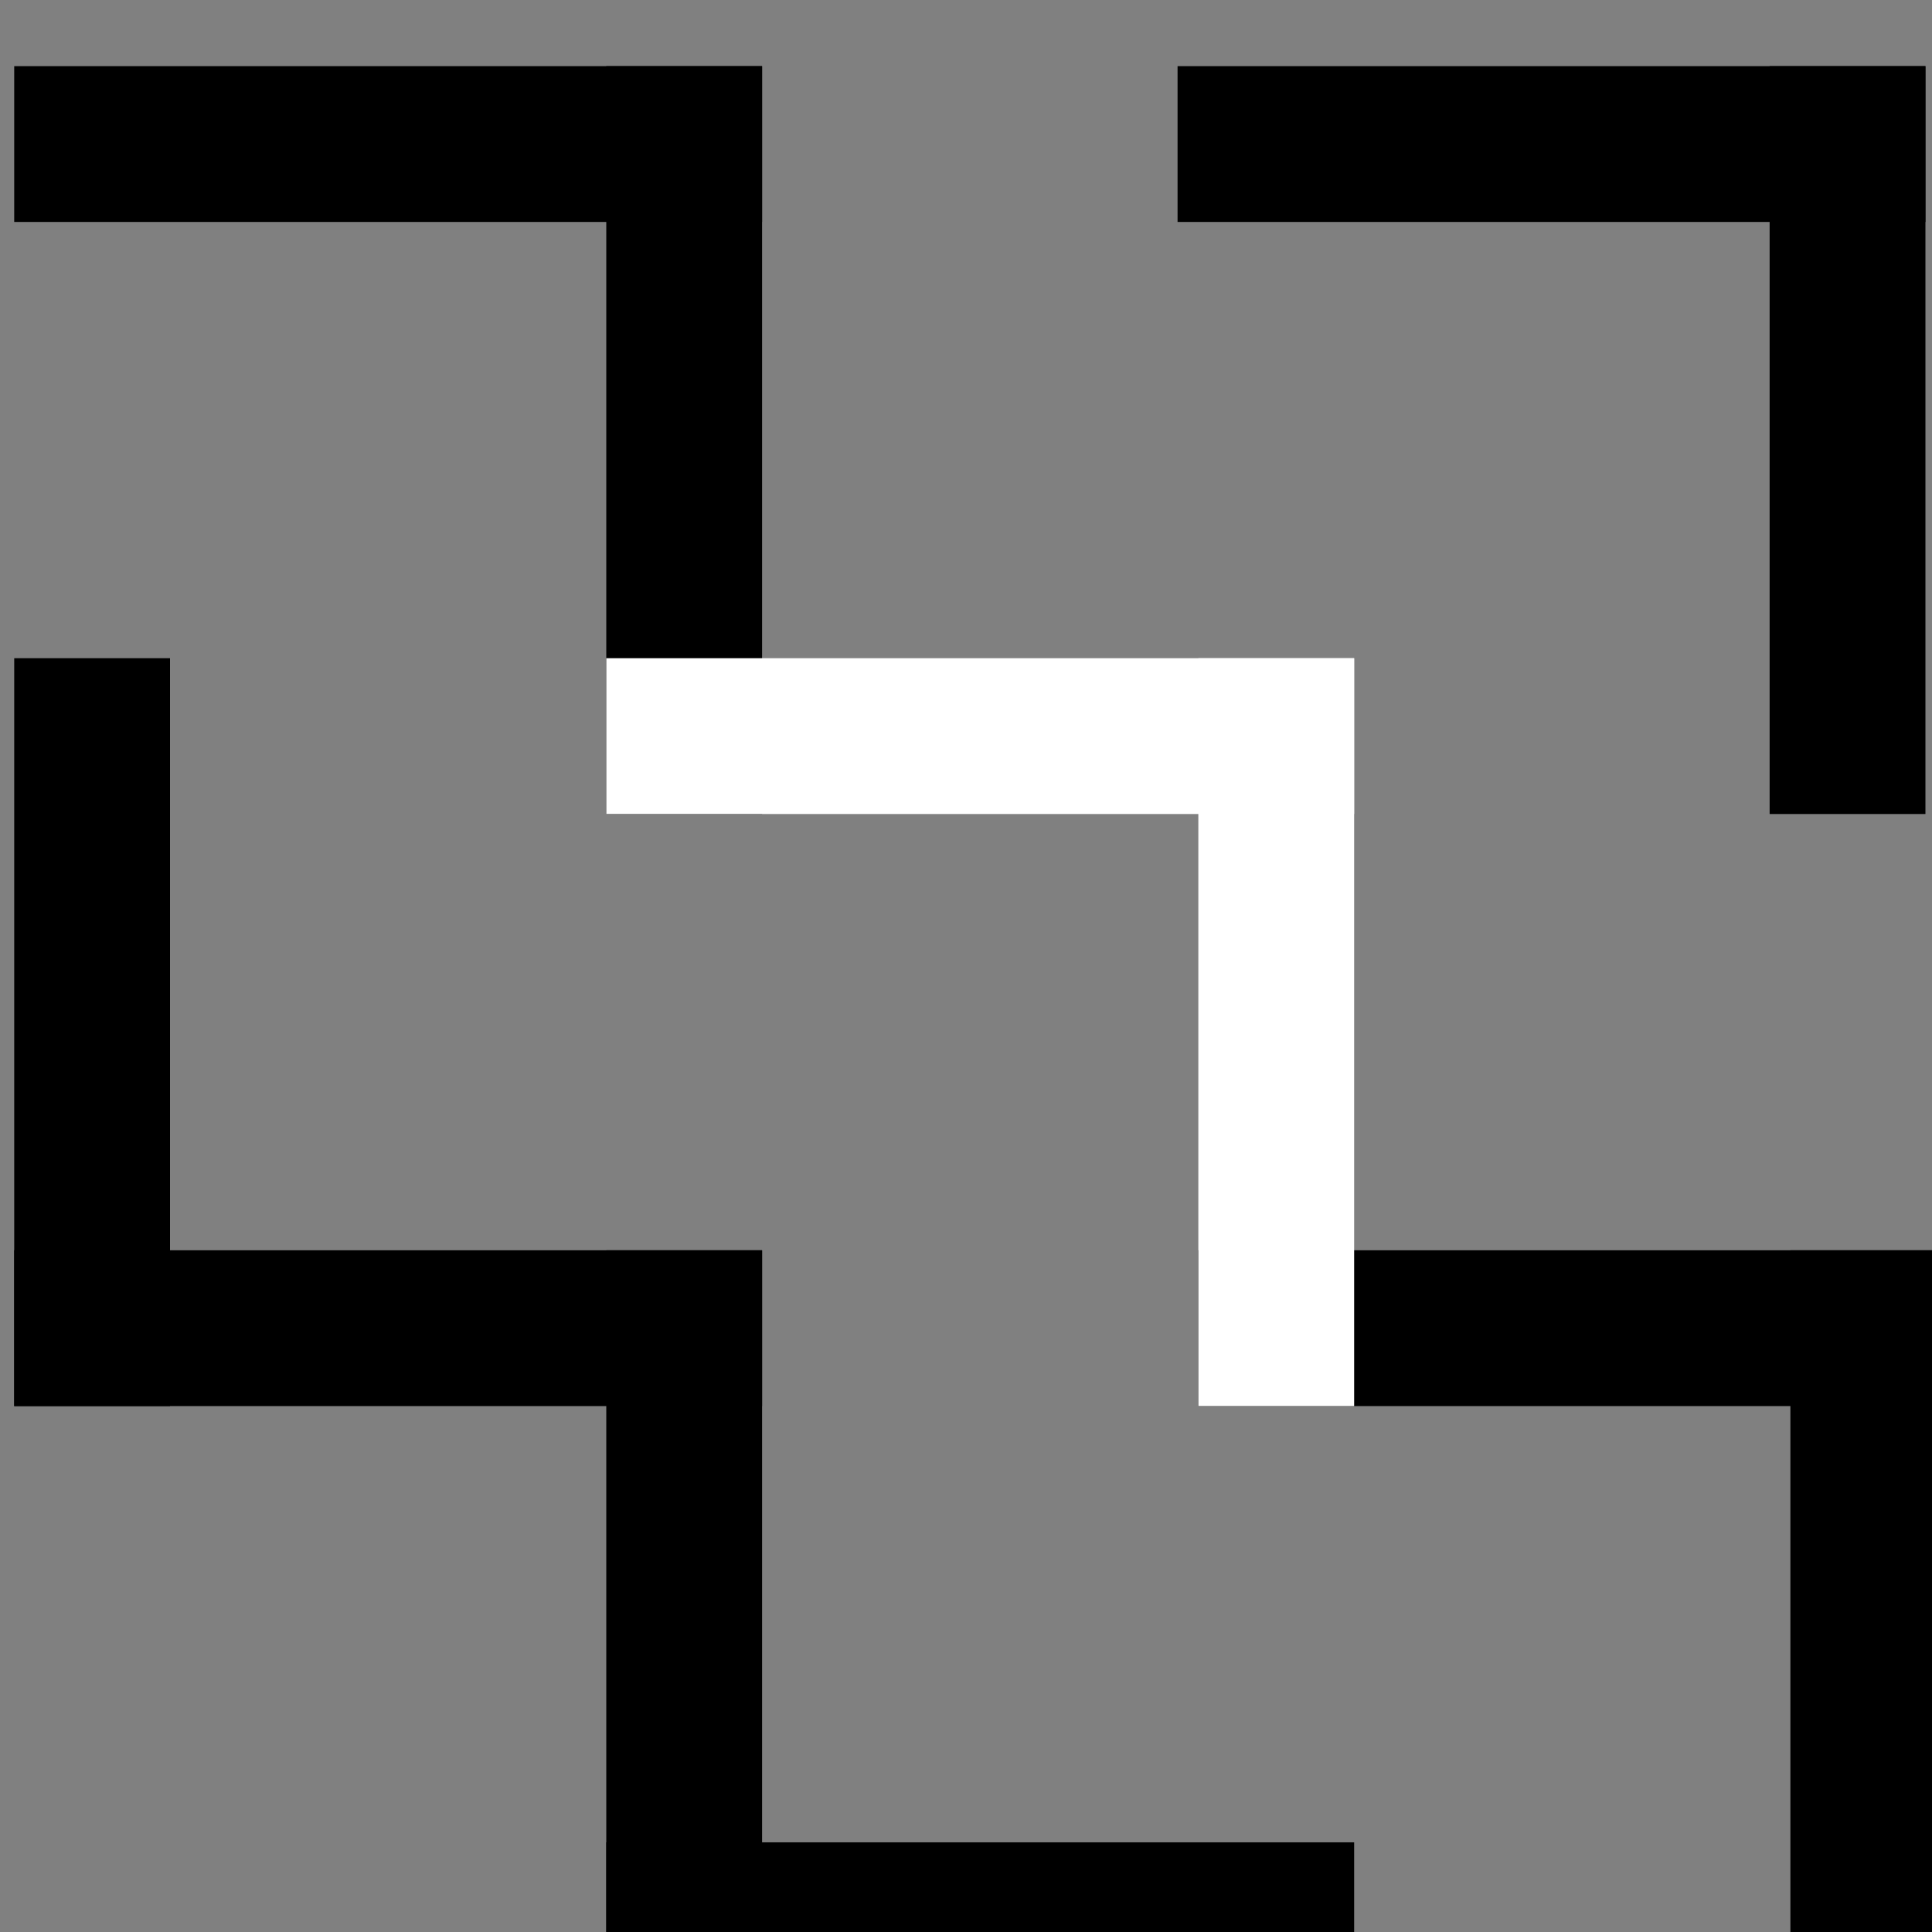
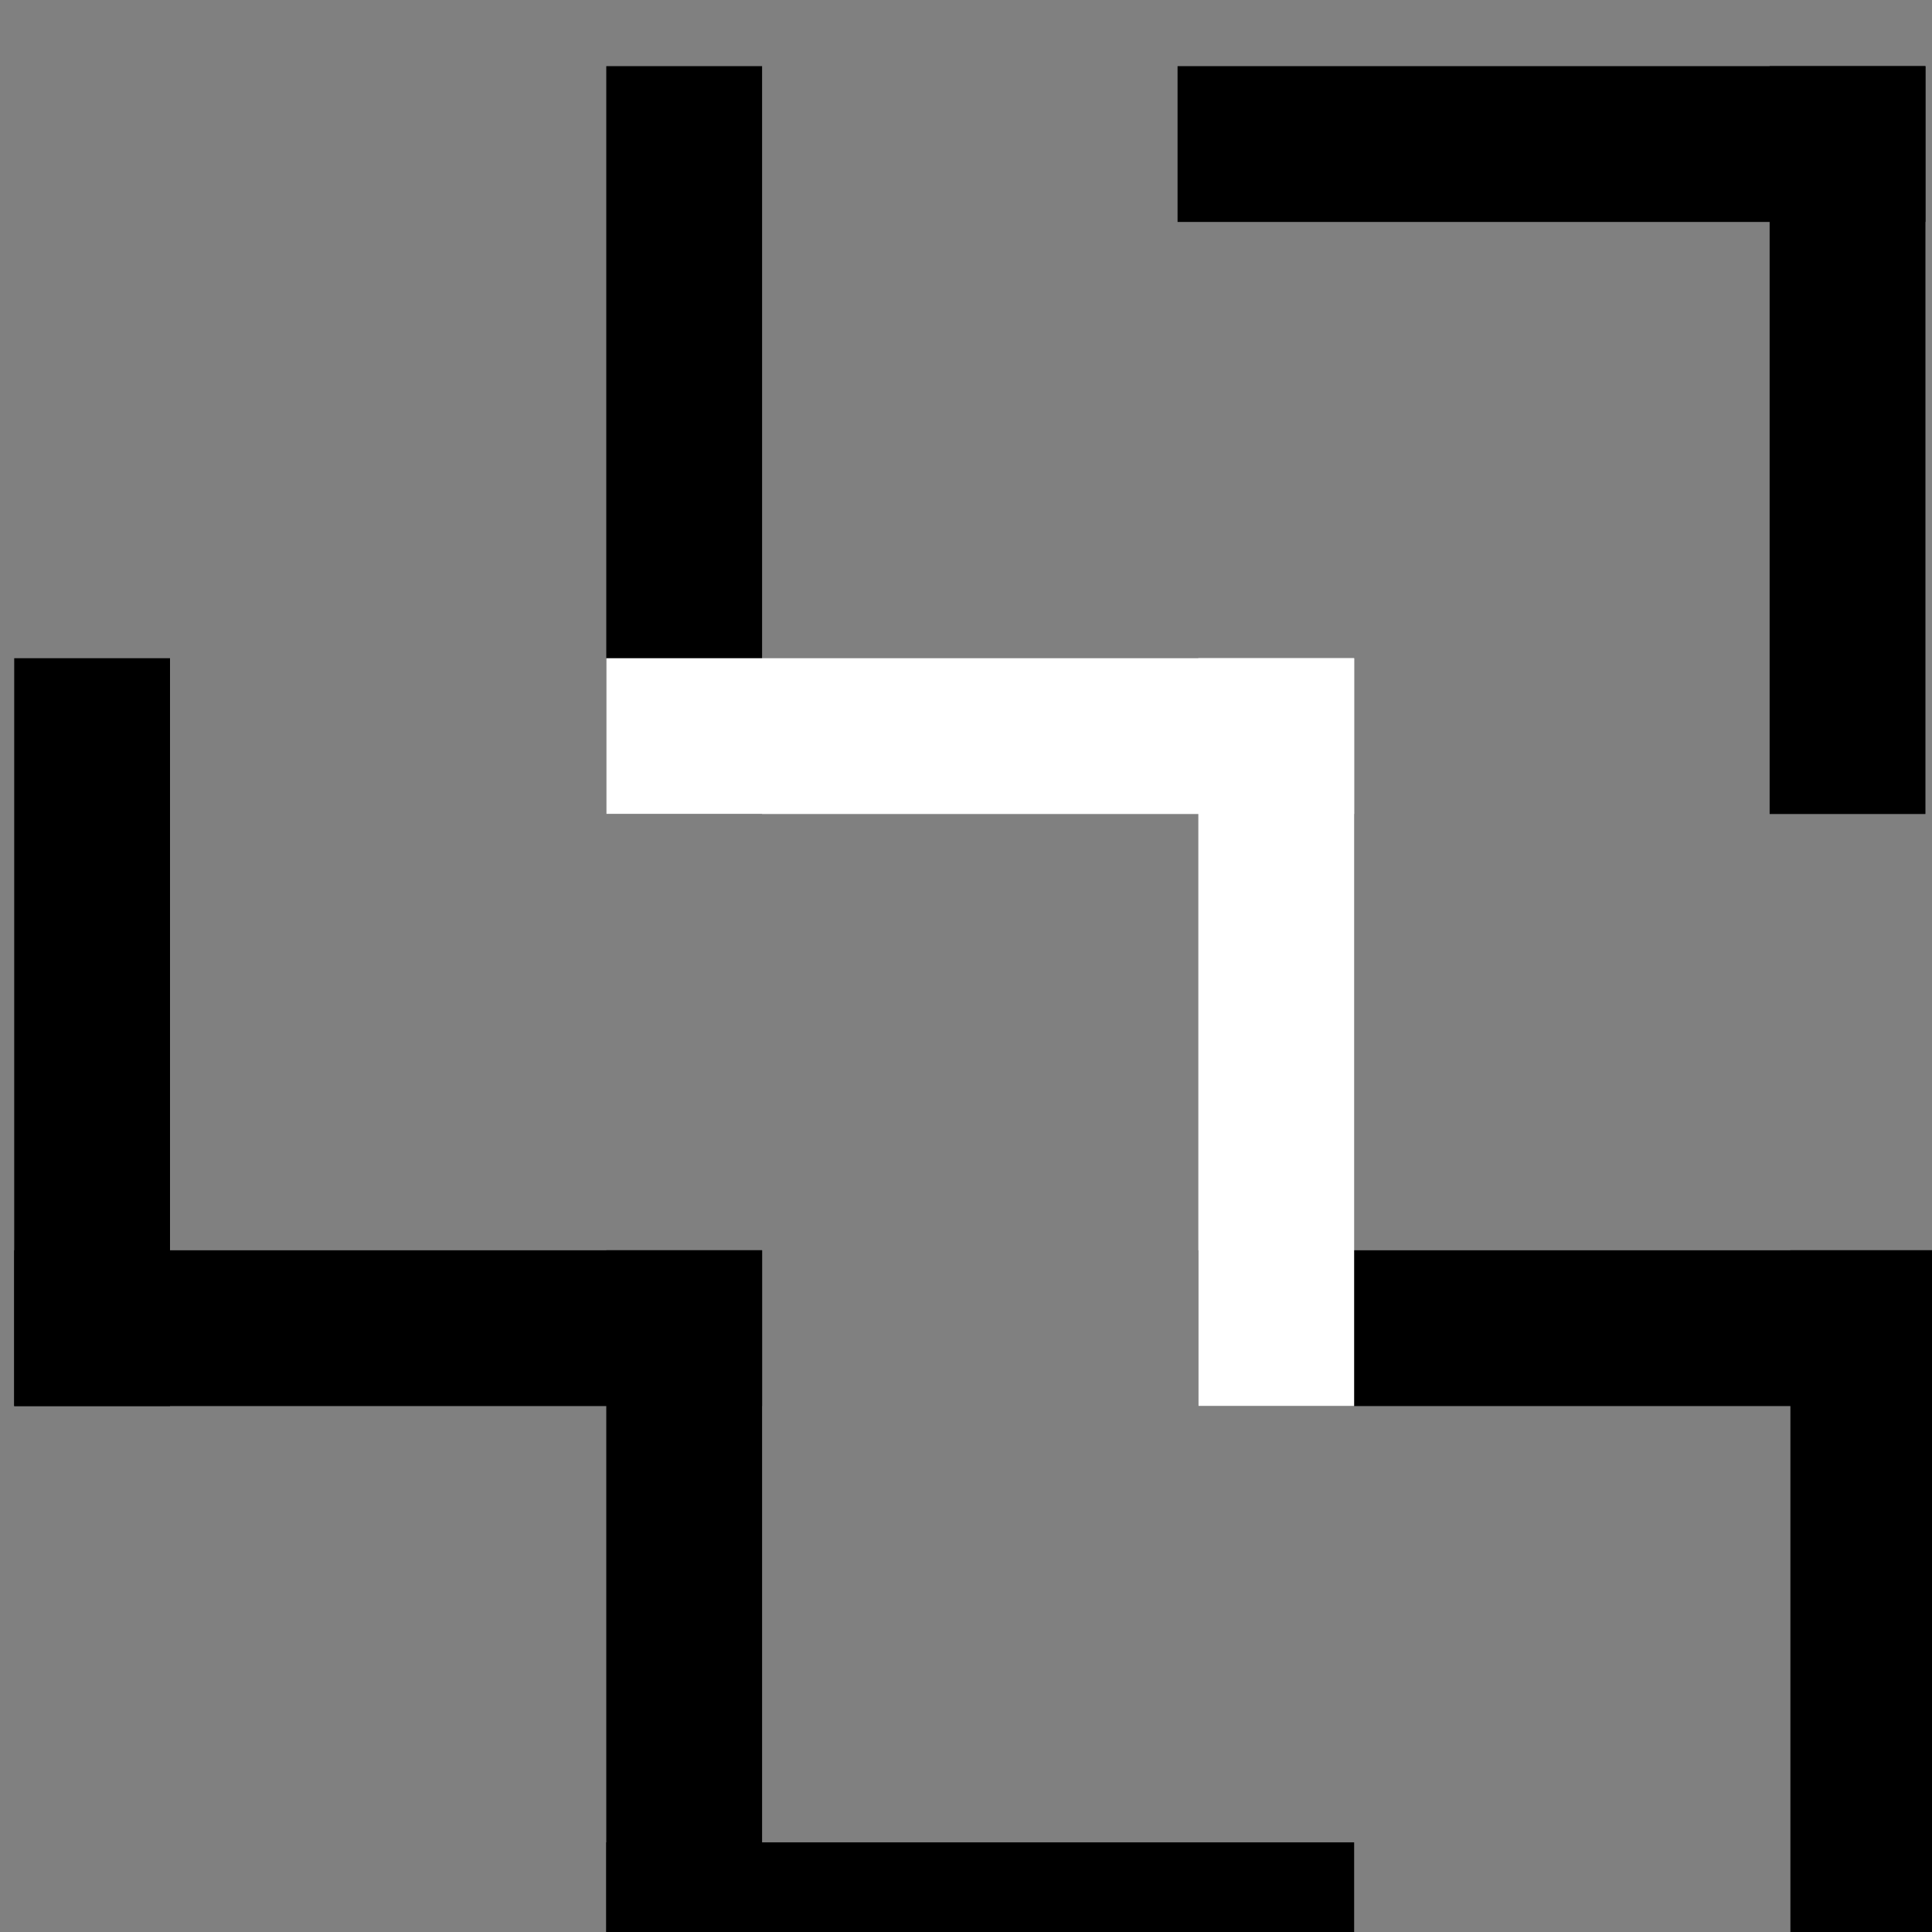
<svg xmlns="http://www.w3.org/2000/svg" viewBox="0 0 186 186" fill="none">
  <rect x="0" y="0" width="186" height="186" fill="#808080" stroke="none" />
-   <line x1="1.368" y1="13.868" x2="73.368" y2="13.868" stroke="black" stroke-width="15" />
  <line x1="1.368" y1="127.868" x2="73.368" y2="127.868" stroke="black" stroke-width="15" />
  <line x1="113.368" y1="13.868" x2="185.368" y2="13.868" stroke="black" stroke-width="15" />
  <line x1="115.368" y1="127.868" x2="187.368" y2="127.868" stroke="black" stroke-width="15" />
  <line x1="58.368" y1="184.868" x2="130.368" y2="184.868" stroke="black" stroke-width="15" />
  <line x1="65.868" y1="6.368" x2="65.868" y2="78.368" stroke="black" stroke-width="15" />
  <line x1="58.368" y1="70.868" x2="130.368" y2="70.868" stroke="white" stroke-width="15" />
  <line x1="8.868" y1="63.368" x2="8.868" y2="135.368" stroke="black" stroke-width="15" />
  <line x1="122.868" y1="63.368" x2="122.868" y2="135.368" stroke="white" stroke-width="15" />
  <line x1="65.868" y1="120.368" x2="65.868" y2="192.368" stroke="black" stroke-width="15" />
  <line x1="177.868" y1="6.368" x2="177.868" y2="78.368" stroke="black" stroke-width="15" />
  <line x1="179.868" y1="120.368" x2="179.868" y2="192.368" stroke="black" stroke-width="15" />
</svg>